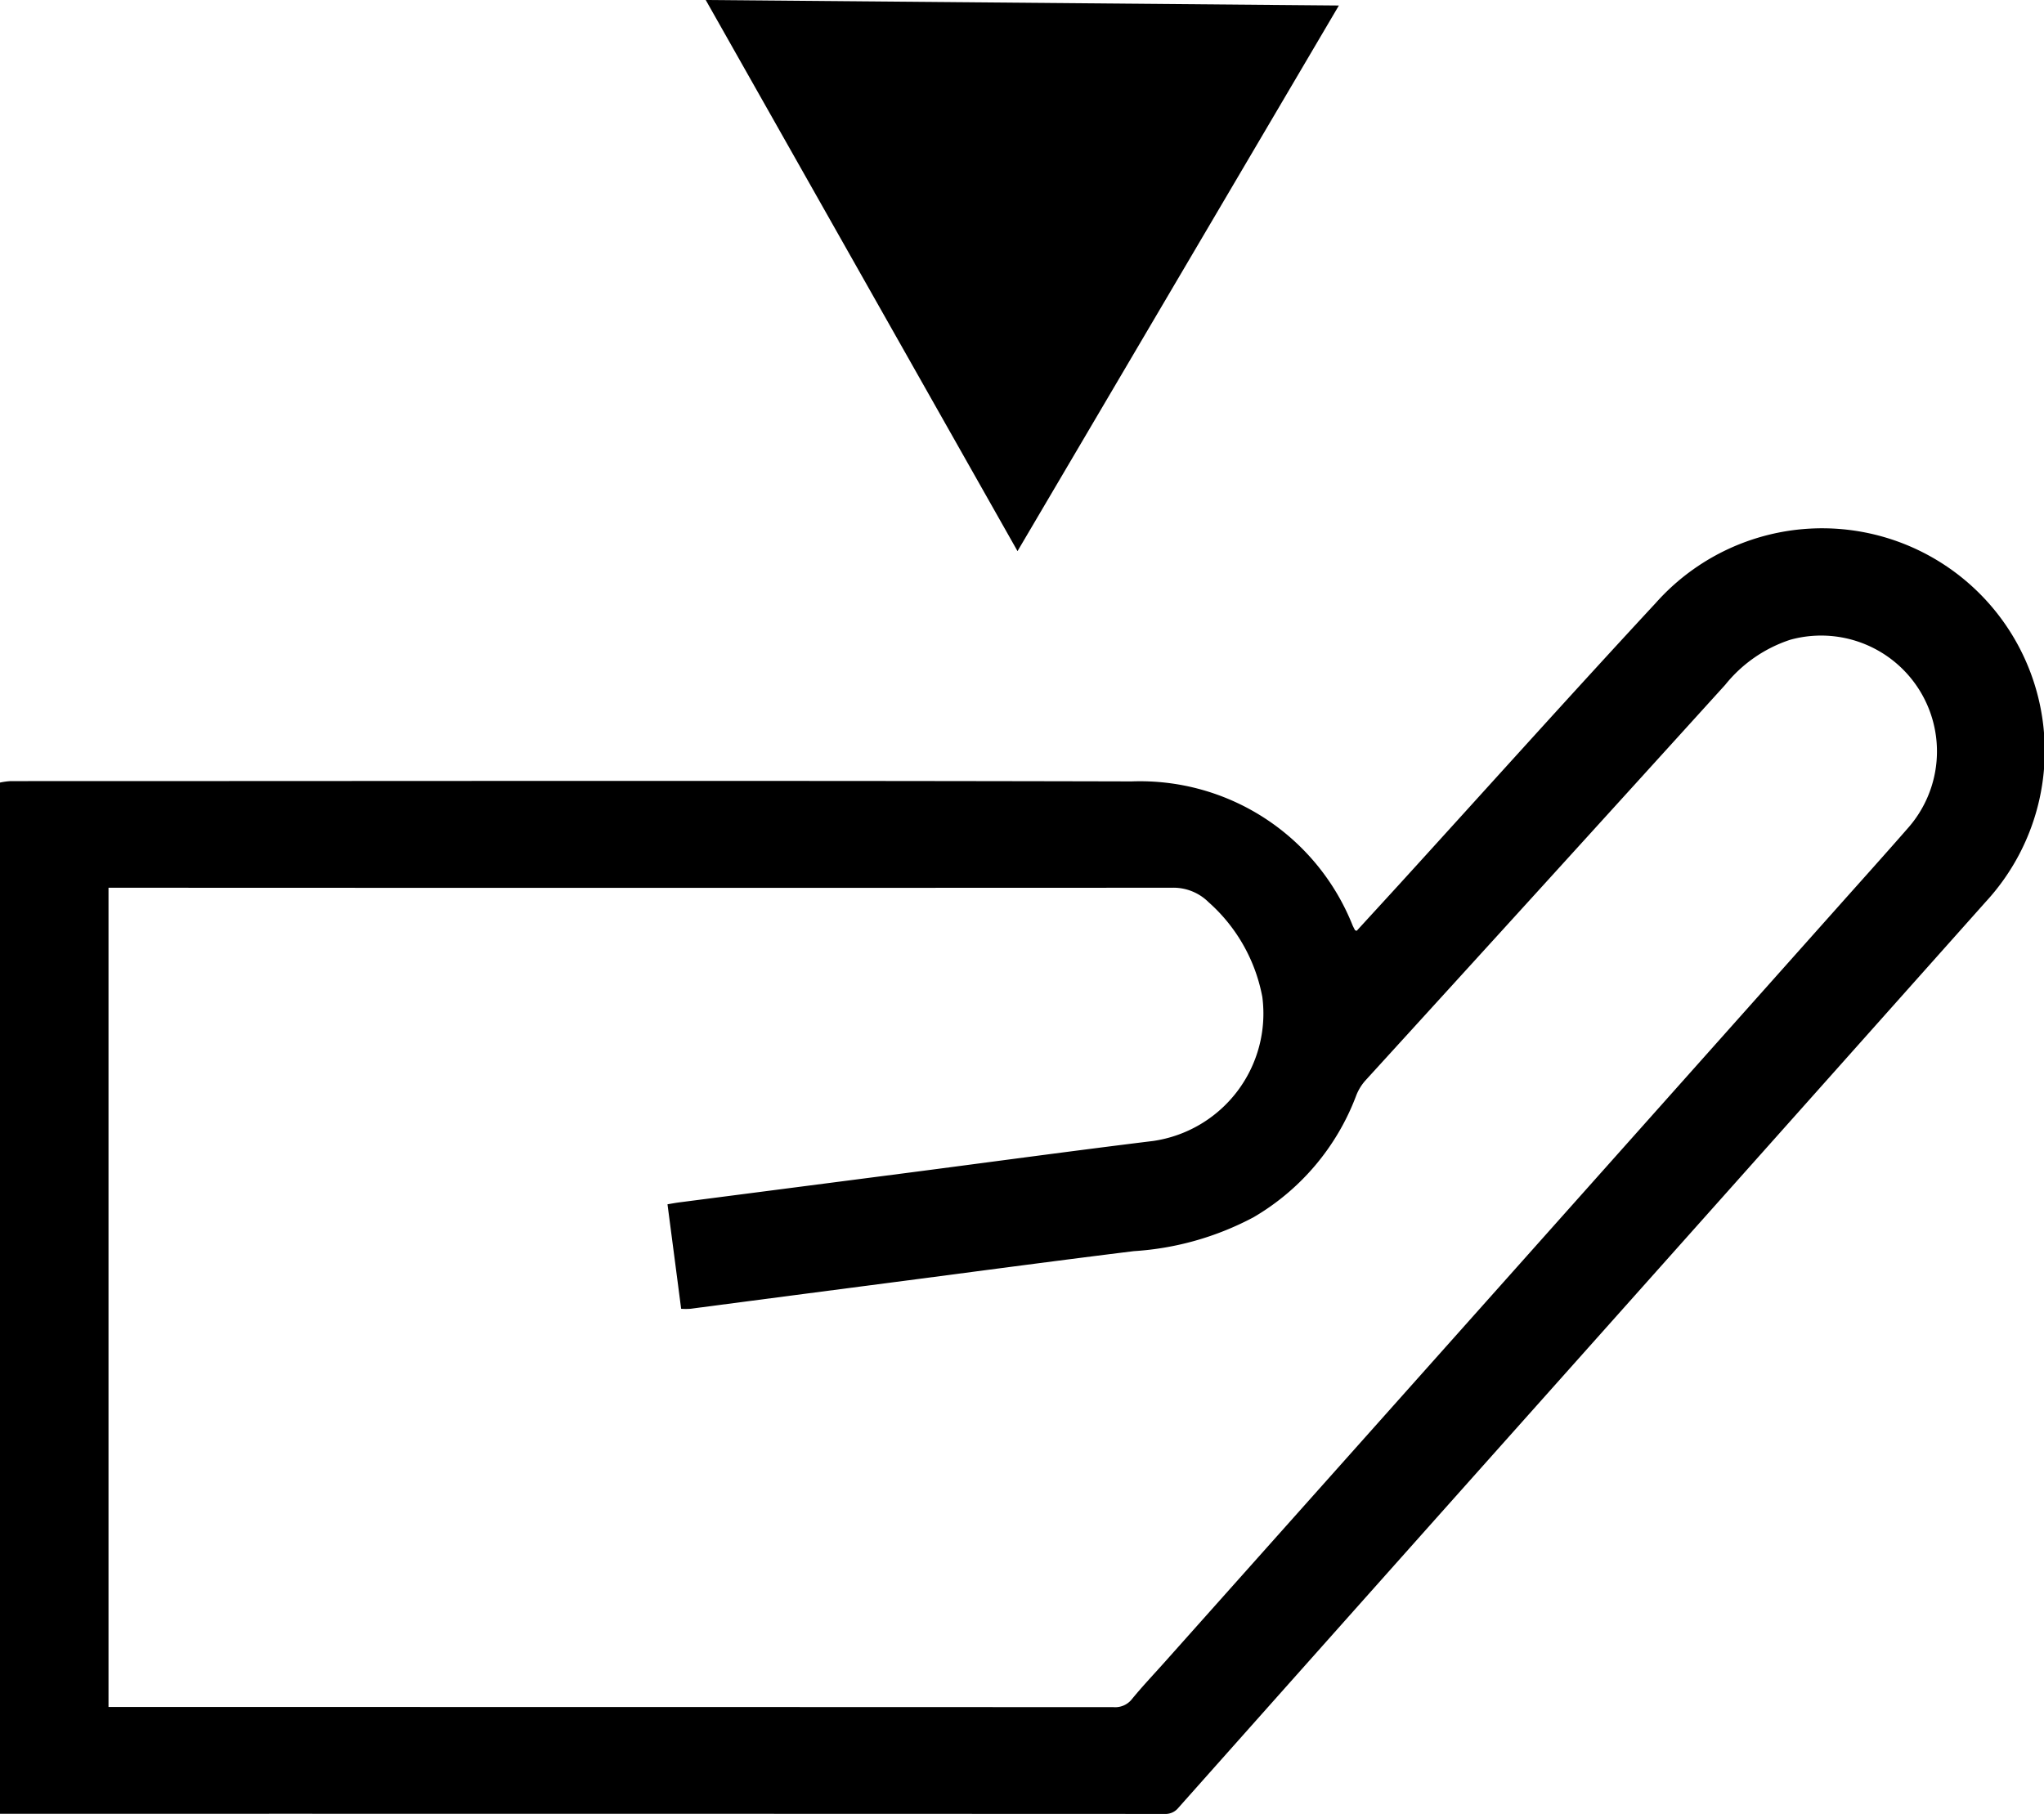
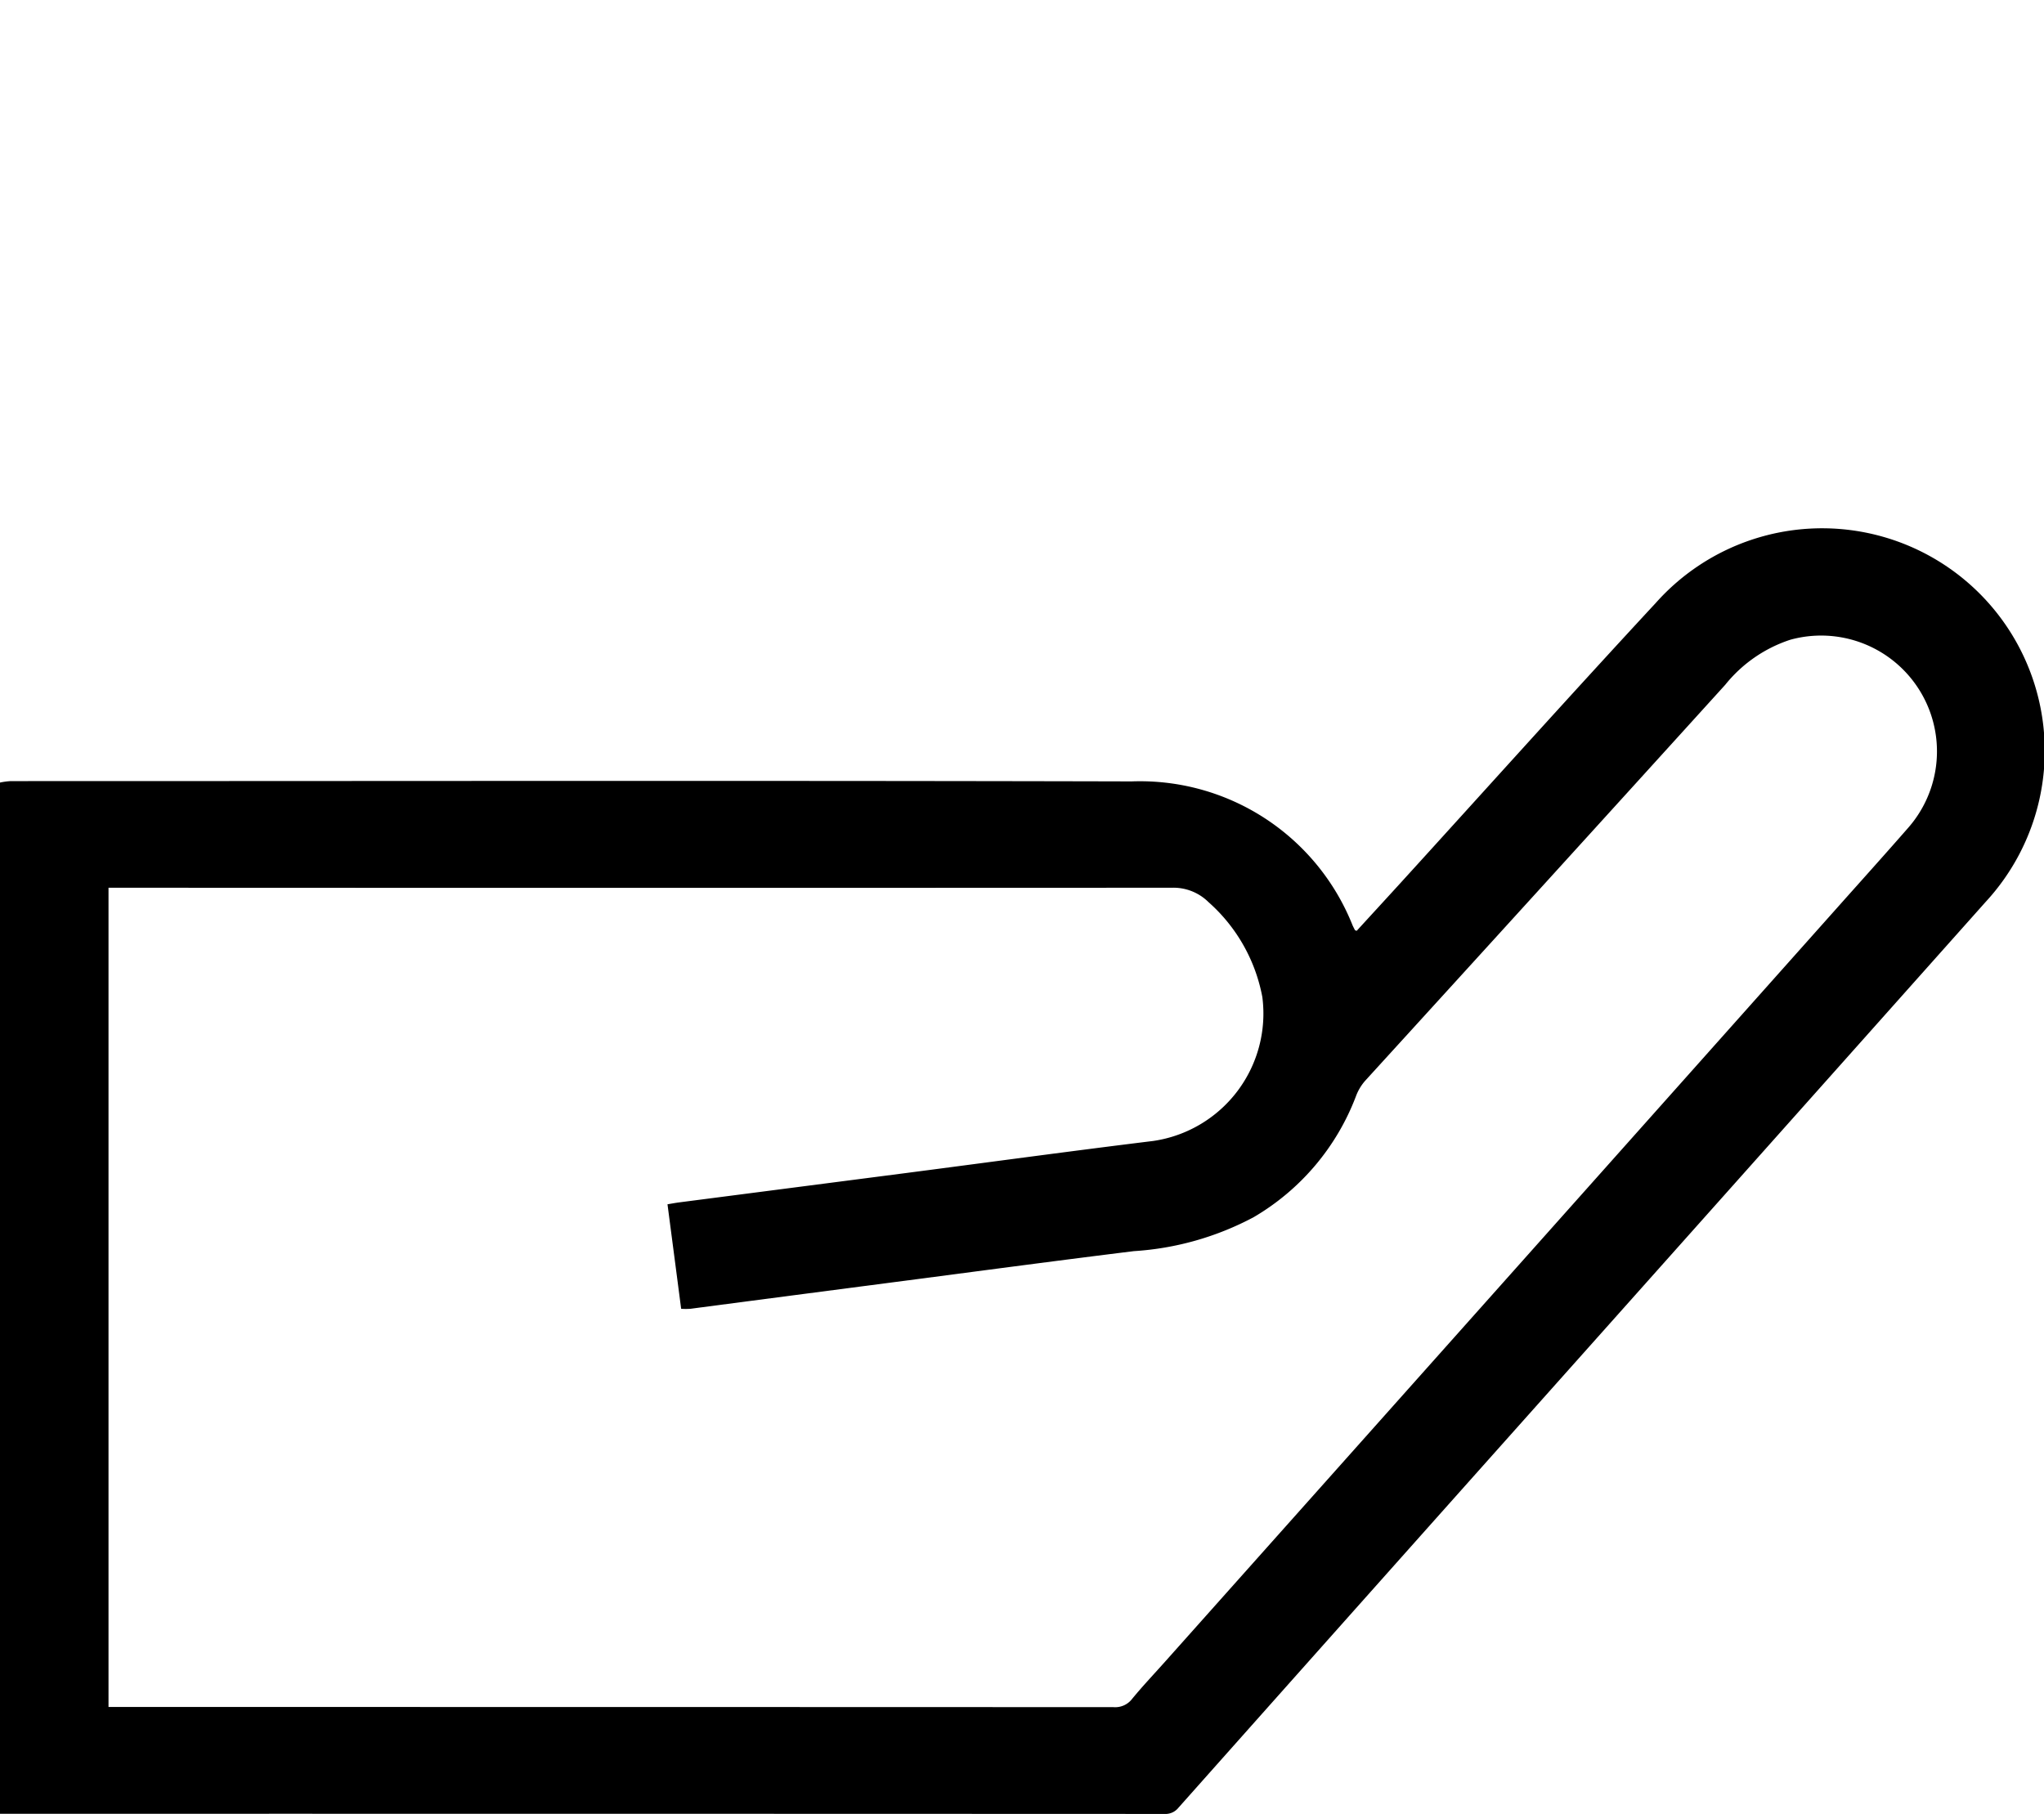
<svg xmlns="http://www.w3.org/2000/svg" width="89.814" height="79.716" viewBox="0 0 89.814 79.716">
  <g id="Here_Iconography_Charity" transform="translate(-6.14 -38.62)">
    <path id="Path_3759" data-name="Path 3759" d="M6.143,119.817a3.183,3.183,0,0,1,.464-.063c16.421,0,32.838-.027,49.259.013a10.049,10.049,0,0,1,9.706,6.324c.033.073.07.143.106.212,0,.01.023.01.076.03.64-.7,1.29-1.406,1.937-2.116,3.734-4.1,7.441-8.234,11.211-12.3A9.782,9.782,0,1,1,93.39,125.063q-11.246,12.624-22.5,25.241-6.491,7.282-12.972,14.57a.728.728,0,0,1-.61.269q-25.387-.01-50.771-.007h-.4v-45.32Zm4.765,4.626v36h6.469q18.846,0,37.69.007a.933.933,0,0,0,.812-.355c.478-.584,1-1.131,1.5-1.694q7.655-8.585,15.307-17.17,7.058-7.919,14.116-15.84c1.068-1.2,2.139-2.388,3.193-3.595a5.09,5.09,0,0,0-5.19-8.254,6.1,6.1,0,0,0-2.858,1.98q-7.9,8.714-15.821,17.4a2.177,2.177,0,0,0-.4.667,10.455,10.455,0,0,1-4.5,5.329,12.9,12.9,0,0,1-5.262,1.492c-3.167.391-6.33.812-9.494,1.227q-5,.652-10,1.307a3.185,3.185,0,0,1-.4,0c-.2-1.545-.4-3.061-.6-4.593.2-.033.355-.063.511-.083l10.044-1.3c3.6-.468,7.192-.958,10.79-1.4a5.657,5.657,0,0,0,4.792-6.327,7.377,7.377,0,0,0-2.364-4.168,2.187,2.187,0,0,0-1.608-.633q-23.139.01-46.275,0h-.448Z" transform="translate(0 -46.807)" />
-     <path id="Path_3760" data-name="Path 3760" d="M127.464,38.865c-4.722,8.015-9.4,15.96-14.119,23.975-4.573-8.084-9.116-16.112-13.7-24.22,9.3.083,18.523.162,27.824.242Z" transform="translate(-62.495)" />
  </g>
</svg>